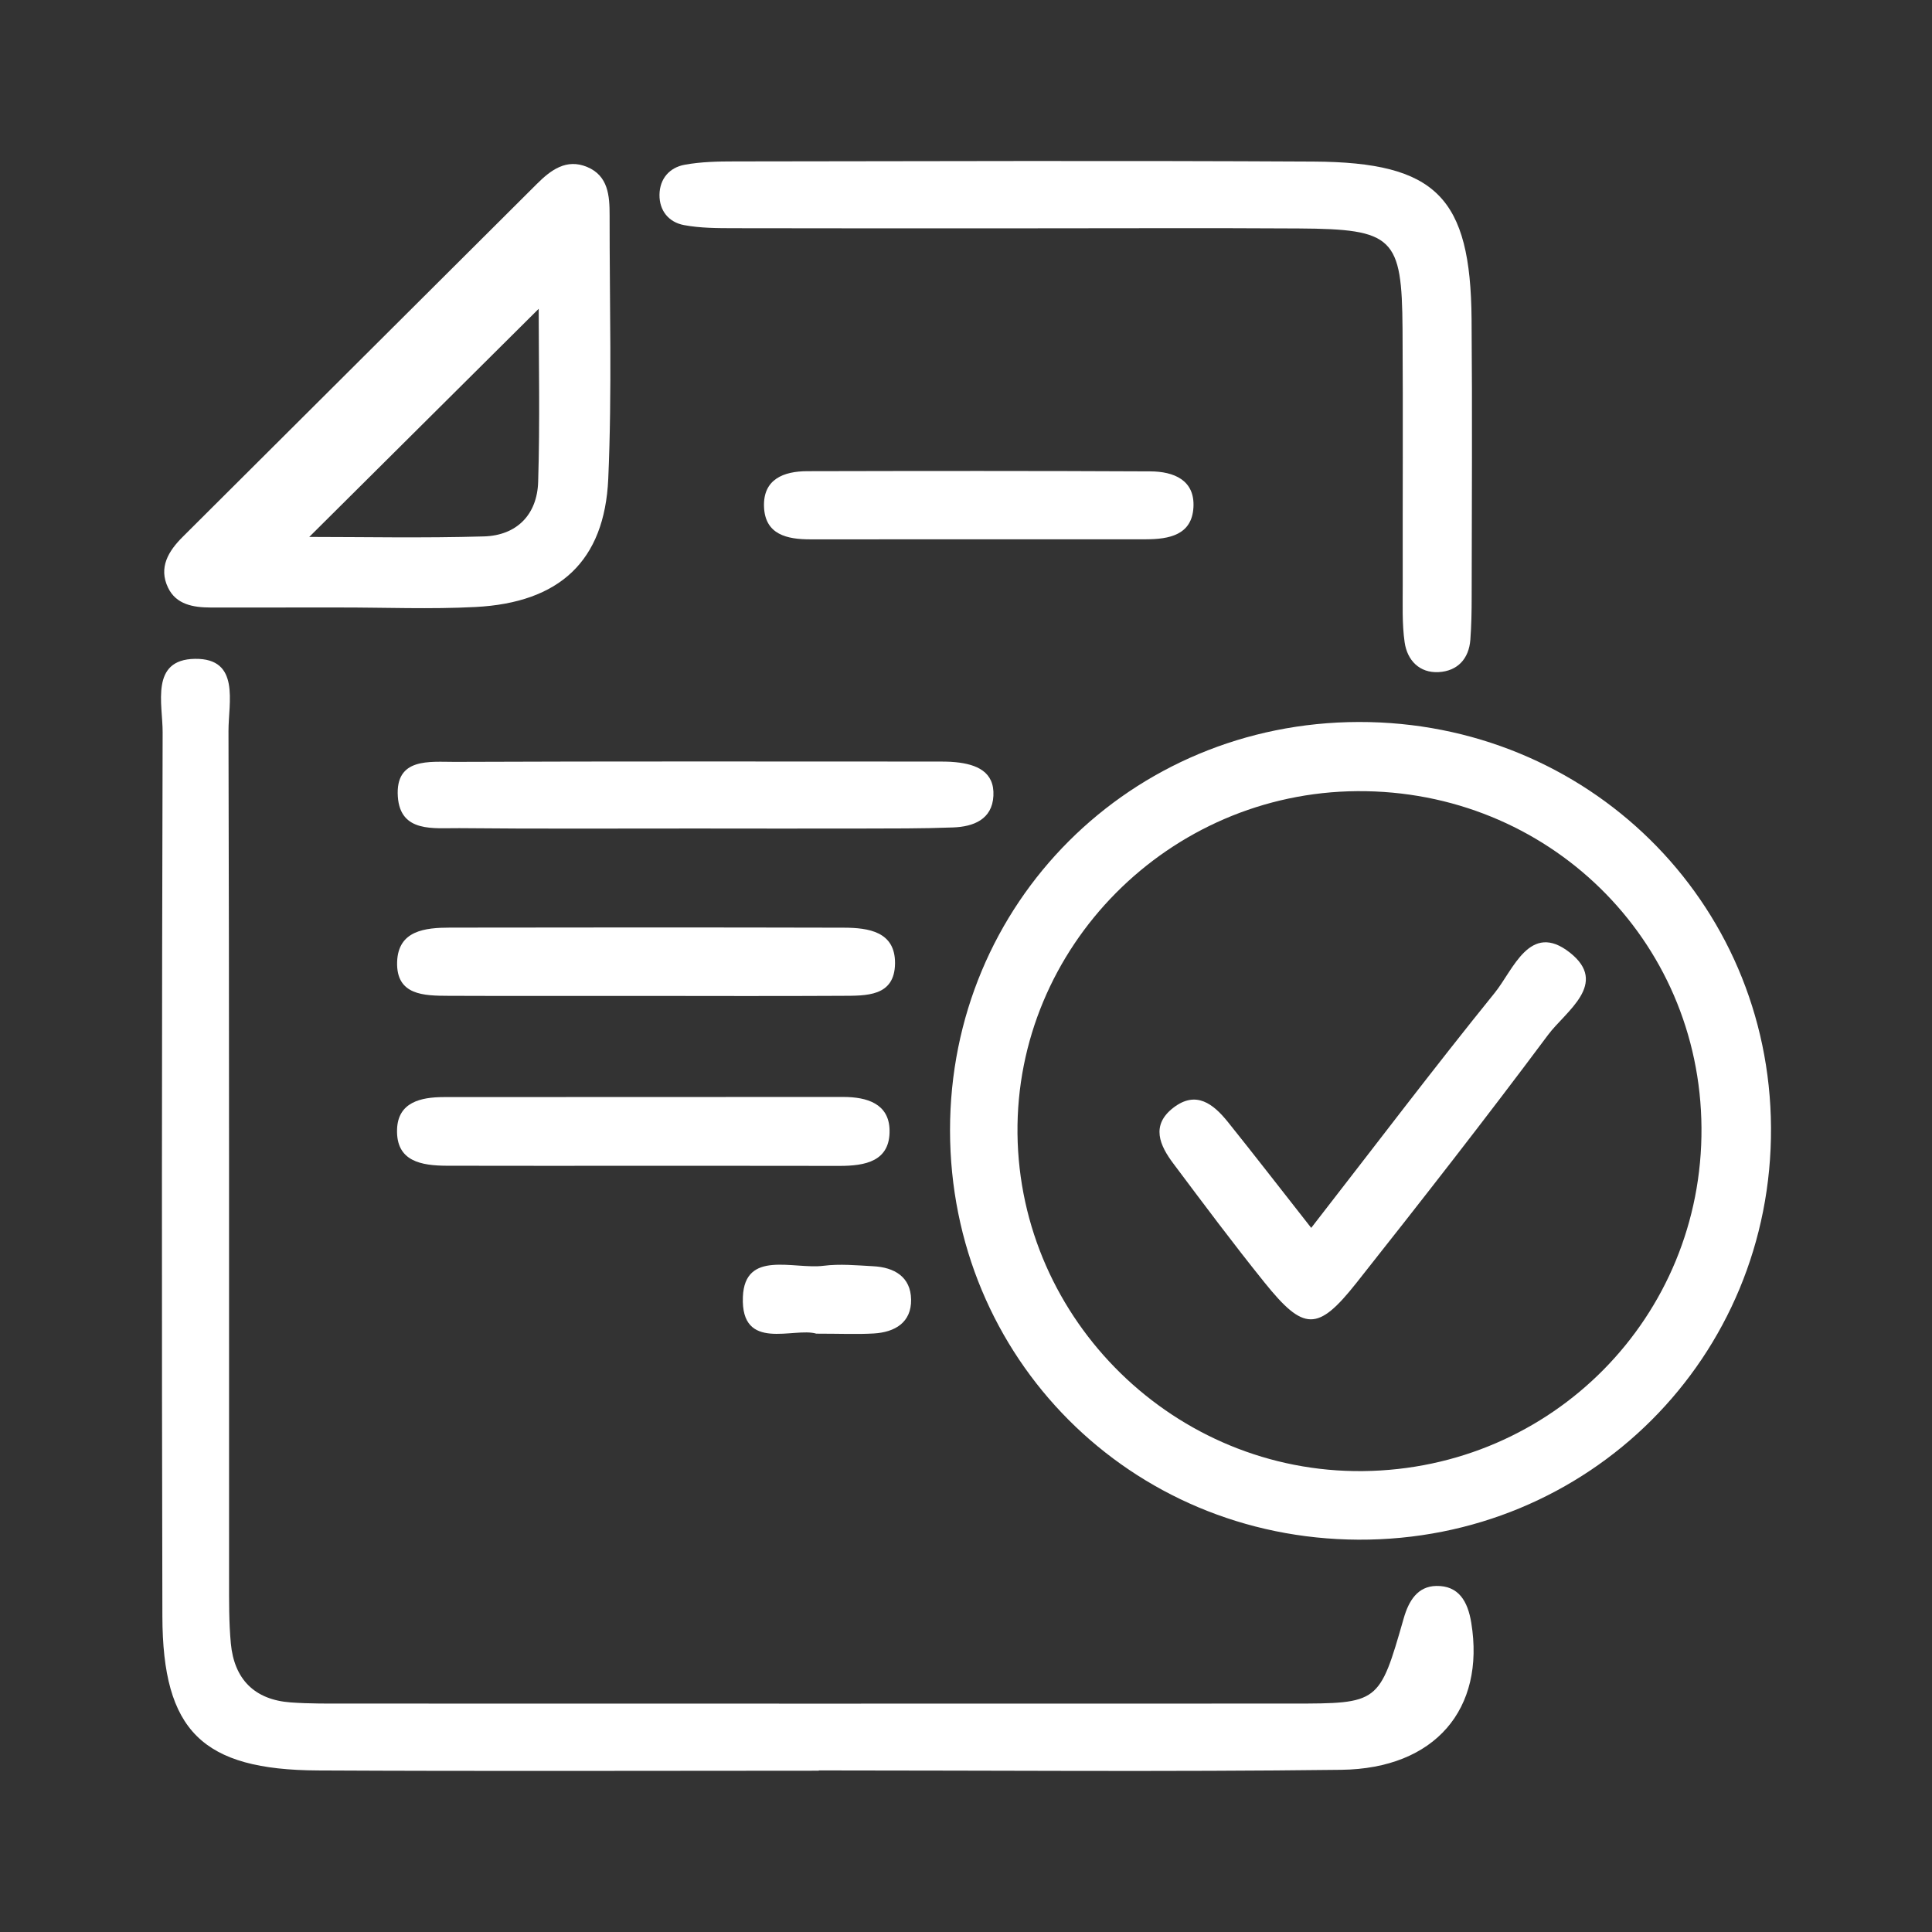
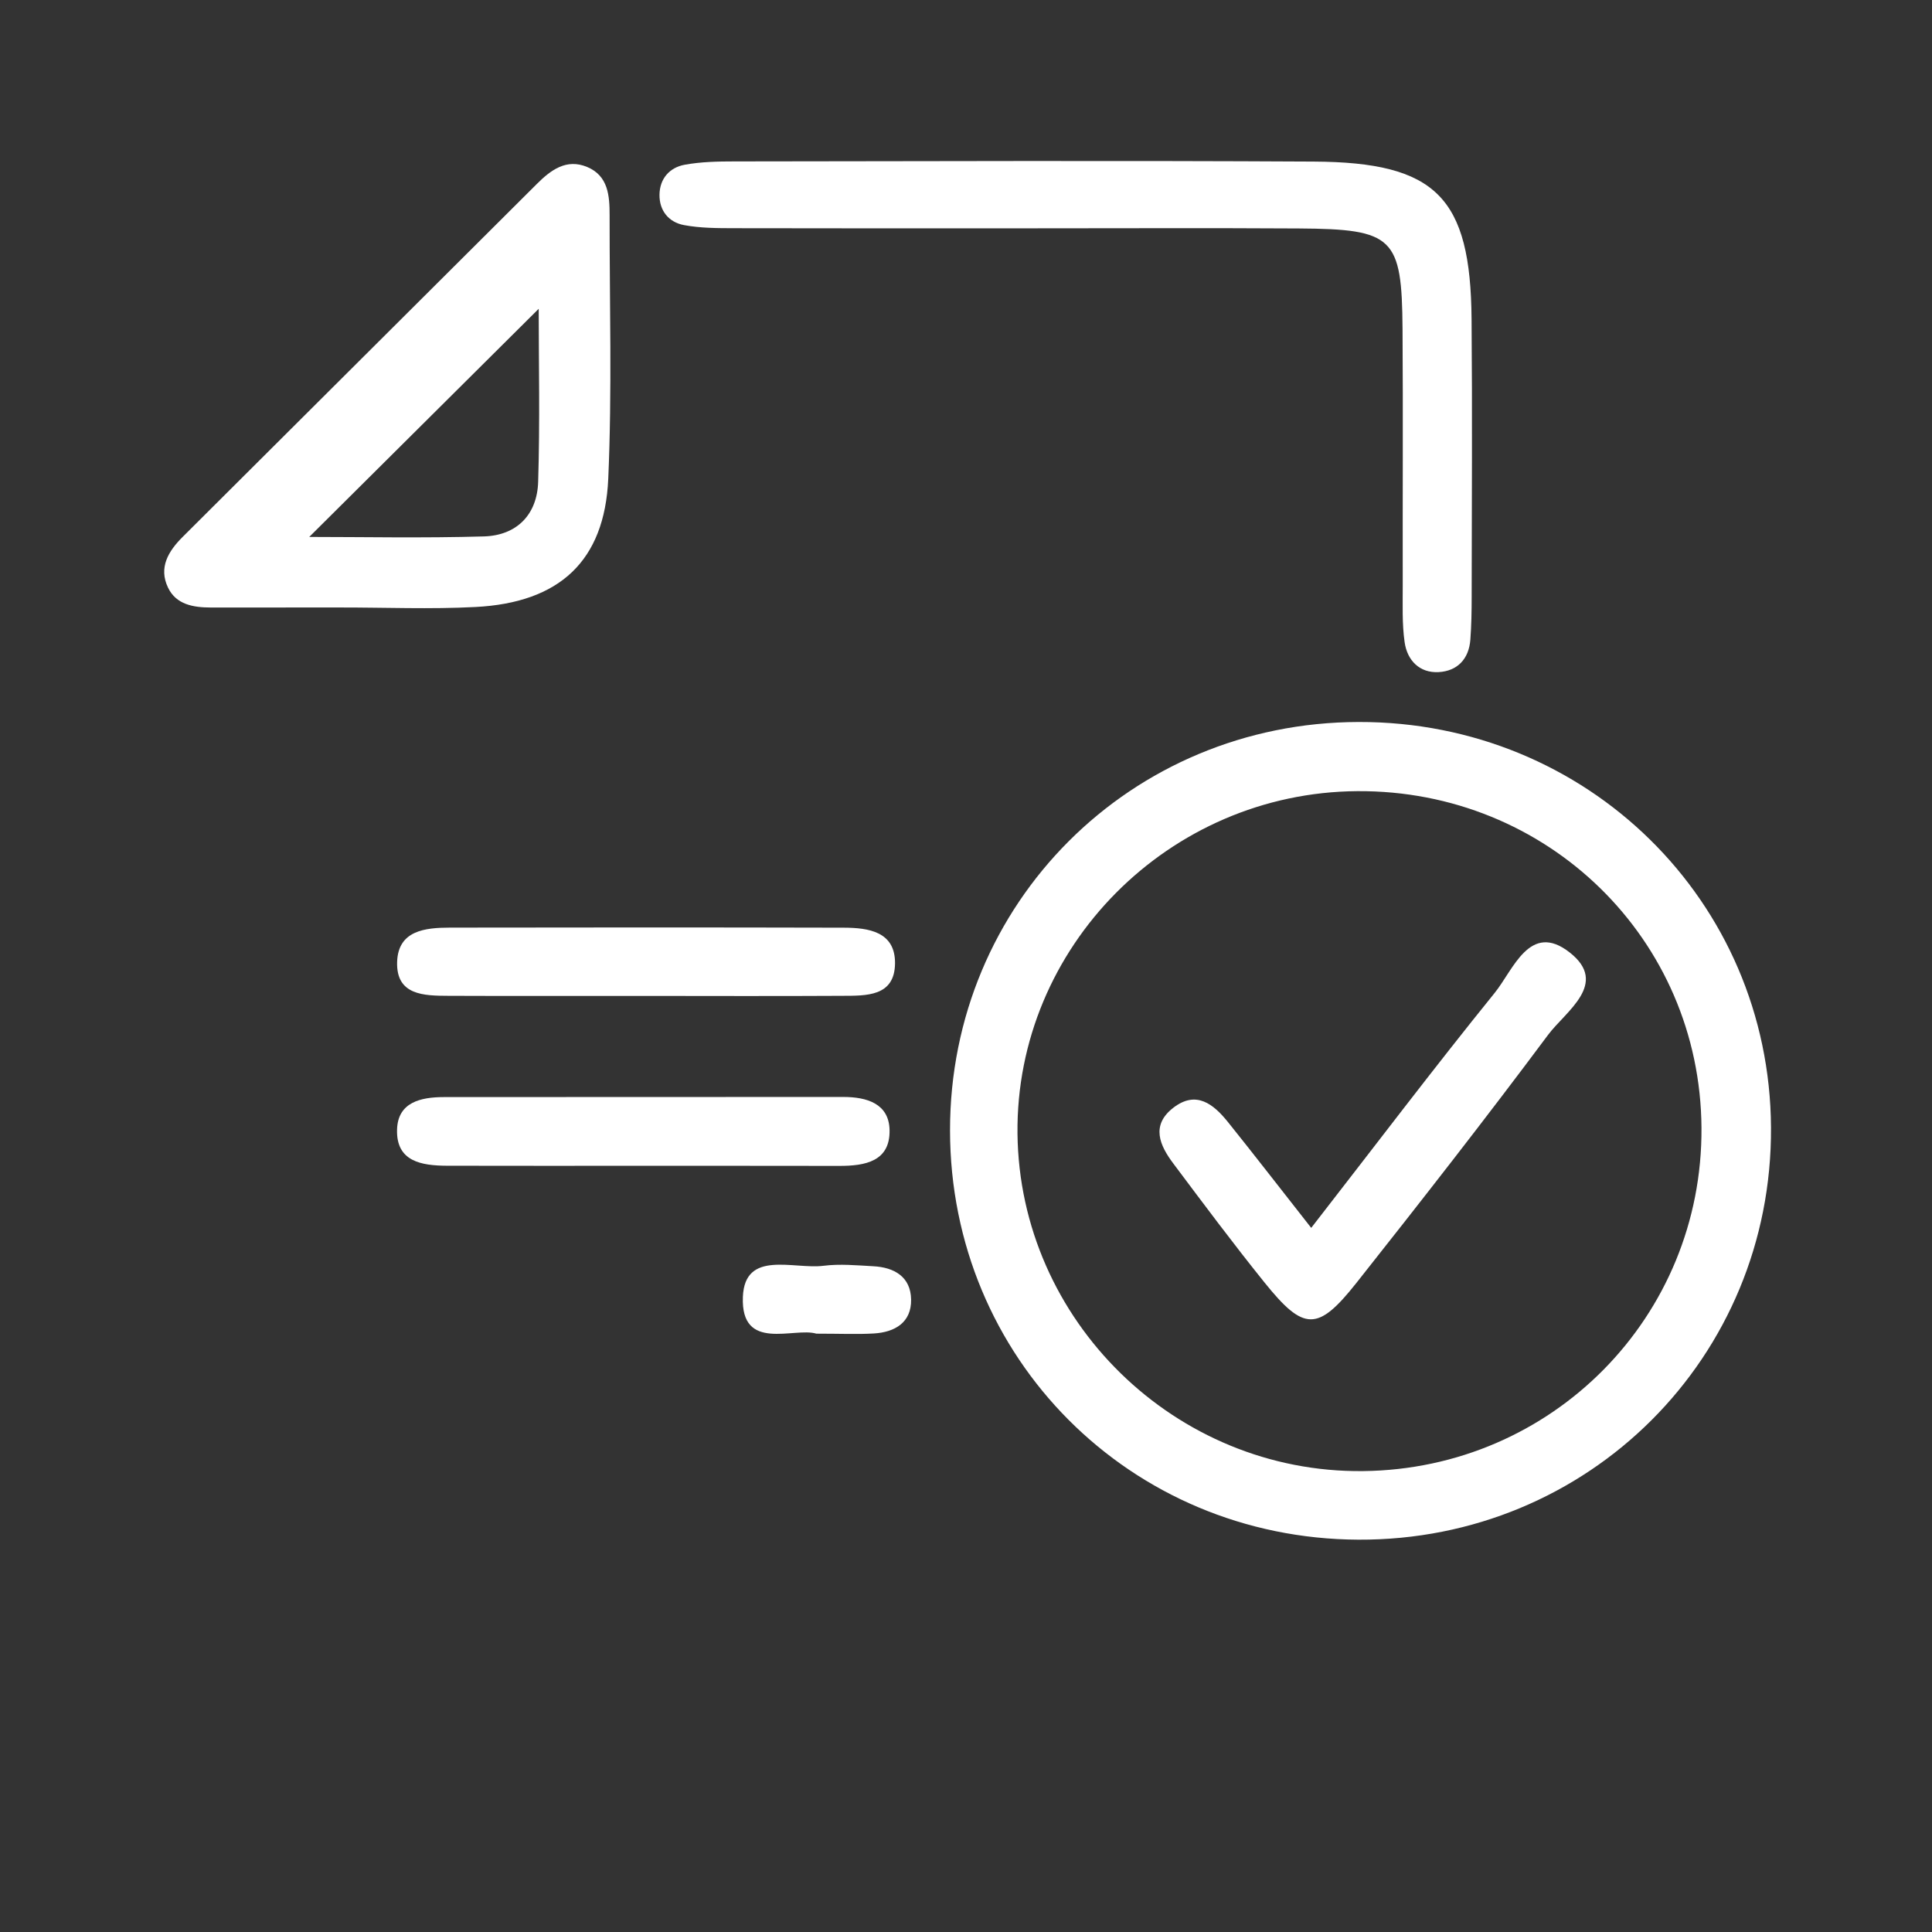
<svg xmlns="http://www.w3.org/2000/svg" version="1.1" id="Ebene_1" x="0px" y="0px" width="60px" height="60px" viewBox="0 0 60 60" enable-background="new 0 0 60 60" xml:space="preserve">
  <rect x="0" y="0" width="60" height="60" fill="#333333" stroke="none" />
  <path fill-rule="evenodd" clip-rule="evenodd" fill="#FFFFFF" d="M29.504,35.106c-0.005-7.058,5.613-12.671,12.693-12.684  C49.292,22.409,54.958,27.981,55,35.012c0.043,7.138-5.662,12.837-12.817,12.804C35.103,47.782,29.508,42.175,29.504,35.106z   M42.151,24.57c-5.85,0.04-10.613,4.842-10.552,10.635c0.063,5.813,4.907,10.544,10.731,10.481  c5.881-0.063,10.55-4.799,10.511-10.66C52.803,29.167,48.062,24.53,42.151,24.57z" />
-   <path fill-rule="evenodd" clip-rule="evenodd" fill="#FFFFFF" d="M25.427,54.991c-5.184,0-10.369,0.019-15.553-0.008  c-3.592-0.018-4.823-1.227-4.831-4.788c-0.022-9.151-0.018-18.303,0.008-27.453c0.003-0.876-0.397-2.26,1.003-2.281  c1.417-0.021,1.039,1.364,1.042,2.242c0.025,8.781,0.015,17.563,0.018,26.346c0,0.664-0.006,1.33,0.055,1.989  c0.104,1.107,0.729,1.749,1.857,1.832c0.589,0.043,1.184,0.036,1.776,0.036c9.777,0.002,19.553,0.004,29.331,0  c2.692-0.001,2.703-0.004,3.459-2.642c0.159-0.56,0.439-0.999,1.009-1.011c0.7-0.015,0.983,0.479,1.091,1.146  c0.435,2.667-1.117,4.529-4.043,4.564c-5.407,0.066-10.814,0.019-16.221,0.019C25.427,54.986,25.427,54.988,25.427,54.991z" />
  <path fill-rule="evenodd" clip-rule="evenodd" fill="#FFFFFF" d="M10.544,18.866c-1.333,0.001-2.666,0.001-3.997,0.001  c-0.541-0.001-1.076-0.089-1.329-0.618c-0.299-0.624,0.011-1.134,0.458-1.578c3.665-3.65,7.329-7.302,10.992-10.954  c0.438-0.438,0.922-0.801,1.568-0.531c0.653,0.274,0.697,0.892,0.696,1.497c-0.003,2.729,0.078,5.462-0.042,8.186  c-0.114,2.56-1.519,3.849-4.126,3.982C13.36,18.924,11.95,18.864,10.544,18.866z M16.73,9.59c-2.374,2.361-4.762,4.735-7.126,7.085  c1.65,0,3.54,0.039,5.424-0.016c1.027-0.03,1.655-0.683,1.685-1.695C16.771,13.092,16.73,11.216,16.73,9.59z" />
  <path fill-rule="evenodd" clip-rule="evenodd" fill="#FFFFFF" d="M31.672,7.091c-2.962,0-5.923,0.003-8.883-0.004  c-0.516-0.001-1.042-0.002-1.545-0.096c-0.474-0.088-0.769-0.446-0.763-0.944c0.007-0.496,0.31-0.845,0.784-0.931  c0.505-0.092,1.03-0.103,1.546-0.103c5.996-0.007,11.99-0.028,17.986,0.005c3.807,0.021,4.873,1.109,4.904,4.895  c0.024,2.876,0.007,5.752,0.003,8.629c0,0.442-0.008,0.885-0.041,1.325c-0.045,0.598-0.403,0.974-0.984,1.006  c-0.598,0.033-0.977-0.368-1.057-0.927c-0.083-0.58-0.057-1.176-0.059-1.766c-0.005-2.655,0.012-5.311-0.006-7.965  c-0.02-2.85-0.278-3.101-3.225-3.12C37.444,7.077,34.558,7.092,31.672,7.091z" />
  <path fill-rule="evenodd" clip-rule="evenodd" fill="#FFFFFF" d="M19.93,30.929c-2,0-4.001,0.005-6.002-0.003  c-0.759-0.003-1.628-0.012-1.595-1.053c0.032-0.98,0.872-1.063,1.642-1.065C18.05,28.801,22.125,28.8,26.2,28.81  c0.774,0.002,1.604,0.121,1.596,1.108c-0.011,1.038-0.897,1.004-1.643,1.008C24.079,30.938,22.004,30.93,19.93,30.929z" />
  <path fill-rule="evenodd" clip-rule="evenodd" fill="#FFFFFF" d="M19.86,36.205c-1.994-0.001-3.987,0.004-5.981-0.002  c-0.785-0.004-1.58-0.127-1.548-1.127c0.026-0.846,0.737-1.004,1.45-1.005c4.135-0.004,8.271-0.001,12.407-0.004  c0.736,0,1.42,0.208,1.438,1.026c0.021,0.979-0.762,1.116-1.561,1.115C23.996,36.204,21.929,36.206,19.86,36.205z" />
-   <path fill-rule="evenodd" clip-rule="evenodd" fill="#FFFFFF" d="M21.599,25.73c-2.445-0.002-4.89,0.014-7.334-0.011  c-0.784-0.008-1.833,0.155-1.91-0.979c-0.082-1.221,0.991-1.077,1.771-1.079c4.964-0.02,9.927-0.011,14.891-0.01  c0.222,0,0.446-0.003,0.666,0.02c0.642,0.065,1.207,0.293,1.168,1.045c-0.037,0.732-0.618,0.958-1.251,0.981  c-0.963,0.037-1.926,0.031-2.889,0.034C25.005,25.735,23.302,25.731,21.599,25.73z" />
-   <path fill-rule="evenodd" clip-rule="evenodd" fill="#FFFFFF" d="M30.27,16.749c-1.702,0-3.404,0-5.106,0.001  c-0.72,0-1.404-0.145-1.437-1.011c-0.032-0.857,0.61-1.105,1.345-1.106c3.551-0.008,7.103-0.012,10.653,0.006  c0.723,0.003,1.389,0.266,1.338,1.122c-0.05,0.855-0.758,0.984-1.466,0.987C33.821,16.751,32.046,16.748,30.27,16.749z" />
  <path fill-rule="evenodd" clip-rule="evenodd" fill="#FFFFFF" d="M25.352,41.418c-0.692-0.209-2.35,0.583-2.281-1.142  c0.058-1.472,1.578-0.848,2.505-0.966c0.505-0.064,1.026-0.014,1.539,0.014c0.659,0.033,1.169,0.329,1.18,1.034  c0.012,0.711-0.5,1.015-1.156,1.054C26.628,41.442,26.114,41.418,25.352,41.418z" />
  <path fill-rule="evenodd" clip-rule="evenodd" fill="#FFFFFF" d="M40.721,38.133c1.996-2.567,3.808-4.963,5.697-7.297  c0.579-0.714,1.092-2.23,2.332-1.255c1.232,0.967-0.128,1.826-0.675,2.56c-1.938,2.6-3.937,5.157-5.949,7.699  c-1.203,1.519-1.635,1.506-2.858-0.014c-0.97-1.205-1.896-2.447-2.825-3.686c-0.427-0.566-0.712-1.194-0.002-1.74  c0.708-0.545,1.243-0.112,1.689,0.44C38.947,35.858,39.746,36.892,40.721,38.133z" />
</svg>